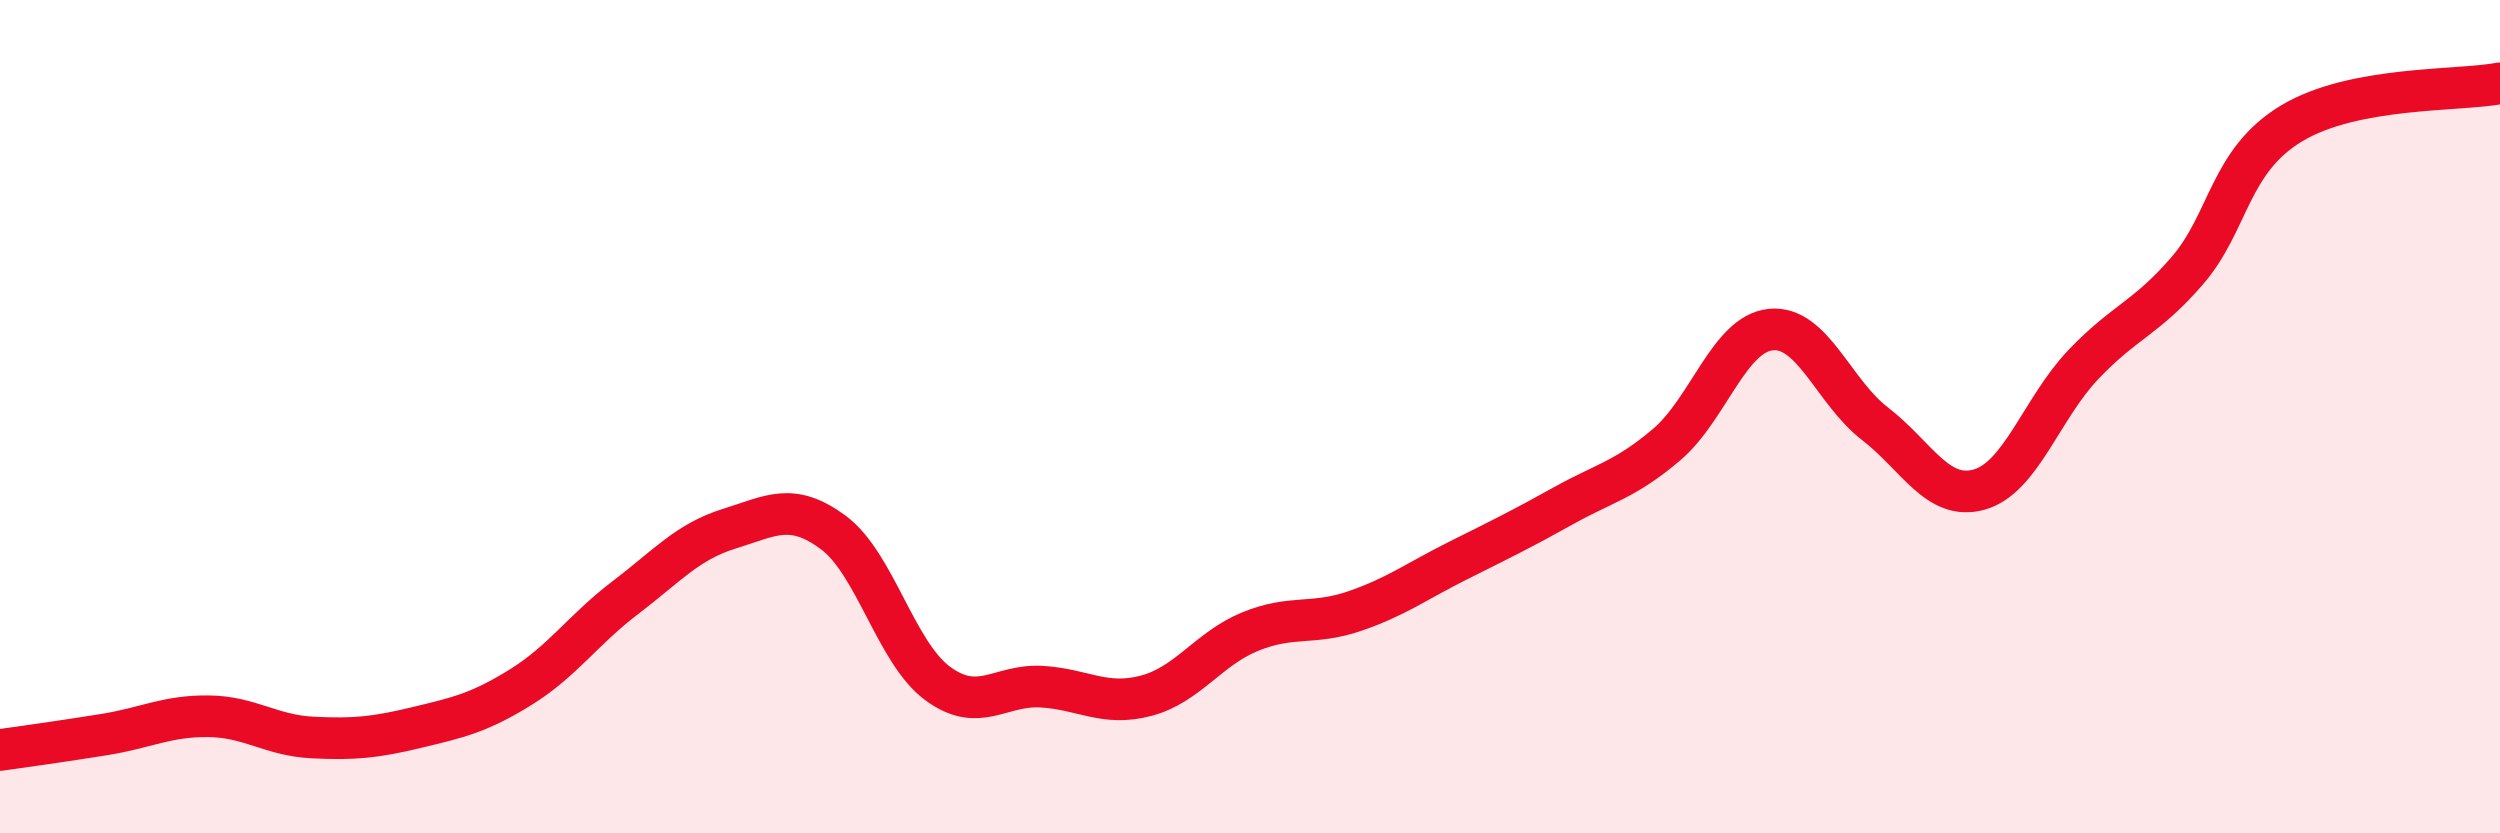
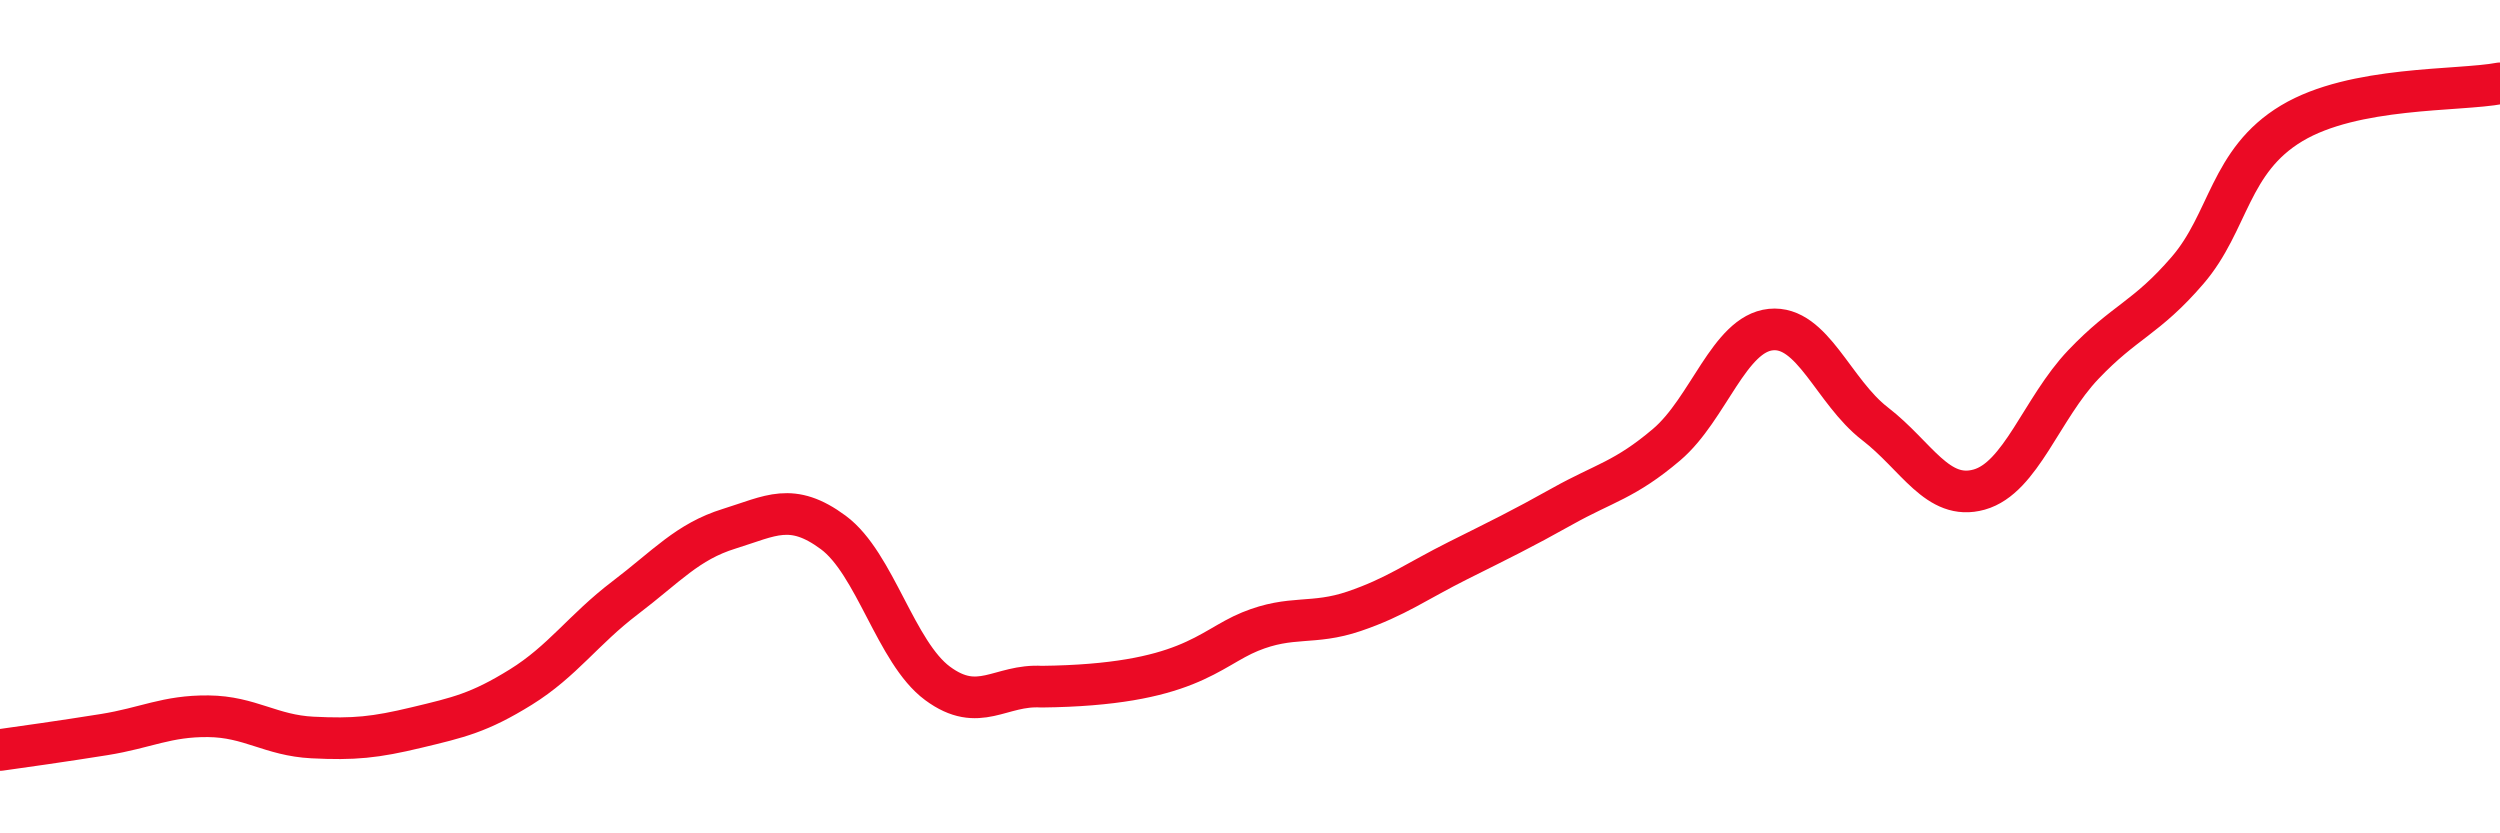
<svg xmlns="http://www.w3.org/2000/svg" width="60" height="20" viewBox="0 0 60 20">
-   <path d="M 0,18 C 0.5,17.93 1.5,17.79 2.5,17.63 C 3.5,17.47 4,17.18 5,17.19 C 6,17.2 6.5,17.65 7.5,17.7 C 8.5,17.75 9,17.7 10,17.46 C 11,17.22 11.5,17.11 12.5,16.49 C 13.5,15.87 14,15.11 15,14.35 C 16,13.59 16.5,13 17.5,12.69 C 18.5,12.38 19,12.04 20,12.78 C 21,13.52 21.5,15.66 22.5,16.4 C 23.5,17.14 24,16.42 25,16.48 C 26,16.54 26.5,16.96 27.5,16.7 C 28.5,16.44 29,15.57 30,15.16 C 31,14.75 31.5,15.01 32.5,14.67 C 33.5,14.33 34,13.95 35,13.45 C 36,12.95 36.5,12.71 37.5,12.15 C 38.5,11.59 39,11.52 40,10.67 C 41,9.82 41.5,8.01 42.5,7.91 C 43.5,7.81 44,9.4 45,10.17 C 46,10.94 46.5,12.03 47.5,11.75 C 48.5,11.47 49,9.8 50,8.75 C 51,7.7 51.5,7.65 52.5,6.49 C 53.5,5.33 53.5,3.86 55,2.96 C 56.5,2.06 59,2.19 60,2L60 20L0 20Z" fill="#EB0A25" opacity="0.1" stroke-linecap="round" stroke-linejoin="round" />
-   <path d="M 0,18 C 0.5,17.93 1.5,17.79 2.5,17.63 C 3.5,17.47 4,17.18 5,17.19 C 6,17.2 6.5,17.65 7.5,17.7 C 8.5,17.75 9,17.7 10,17.46 C 11,17.22 11.5,17.11 12.5,16.49 C 13.5,15.87 14,15.11 15,14.35 C 16,13.59 16.5,13 17.5,12.69 C 18.5,12.38 19,12.04 20,12.78 C 21,13.52 21.5,15.66 22.5,16.4 C 23.5,17.14 24,16.42 25,16.48 C 26,16.54 26.5,16.96 27.5,16.7 C 28.5,16.44 29,15.57 30,15.16 C 31,14.75 31.5,15.01 32.5,14.67 C 33.5,14.33 34,13.95 35,13.45 C 36,12.95 36.5,12.71 37.5,12.15 C 38.5,11.59 39,11.52 40,10.67 C 41,9.82 41.5,8.01 42.5,7.91 C 43.5,7.81 44,9.4 45,10.17 C 46,10.94 46.5,12.03 47.5,11.75 C 48.5,11.47 49,9.8 50,8.75 C 51,7.7 51.5,7.65 52.5,6.49 C 53.5,5.33 53.5,3.86 55,2.96 C 56.5,2.06 59,2.19 60,2" stroke="#EB0A25" stroke-width="1" fill="none" stroke-linecap="round" stroke-linejoin="round" />
+   <path d="M 0,18 C 0.5,17.93 1.5,17.79 2.5,17.63 C 3.5,17.47 4,17.18 5,17.19 C 6,17.2 6.5,17.65 7.5,17.7 C 8.5,17.75 9,17.7 10,17.46 C 11,17.22 11.5,17.11 12.5,16.49 C 13.5,15.87 14,15.11 15,14.35 C 16,13.59 16.5,13 17.5,12.69 C 18.5,12.38 19,12.04 20,12.78 C 21,13.52 21.5,15.66 22.5,16.4 C 23.5,17.14 24,16.42 25,16.48 C 28.5,16.44 29,15.57 30,15.16 C 31,14.75 31.5,15.01 32.5,14.67 C 33.5,14.33 34,13.95 35,13.45 C 36,12.95 36.5,12.71 37.5,12.15 C 38.5,11.59 39,11.52 40,10.67 C 41,9.82 41.5,8.01 42.5,7.91 C 43.5,7.81 44,9.4 45,10.17 C 46,10.94 46.5,12.03 47.5,11.75 C 48.5,11.47 49,9.8 50,8.75 C 51,7.7 51.5,7.65 52.5,6.49 C 53.5,5.33 53.5,3.86 55,2.96 C 56.5,2.06 59,2.19 60,2" stroke="#EB0A25" stroke-width="1" fill="none" stroke-linecap="round" stroke-linejoin="round" />
</svg>